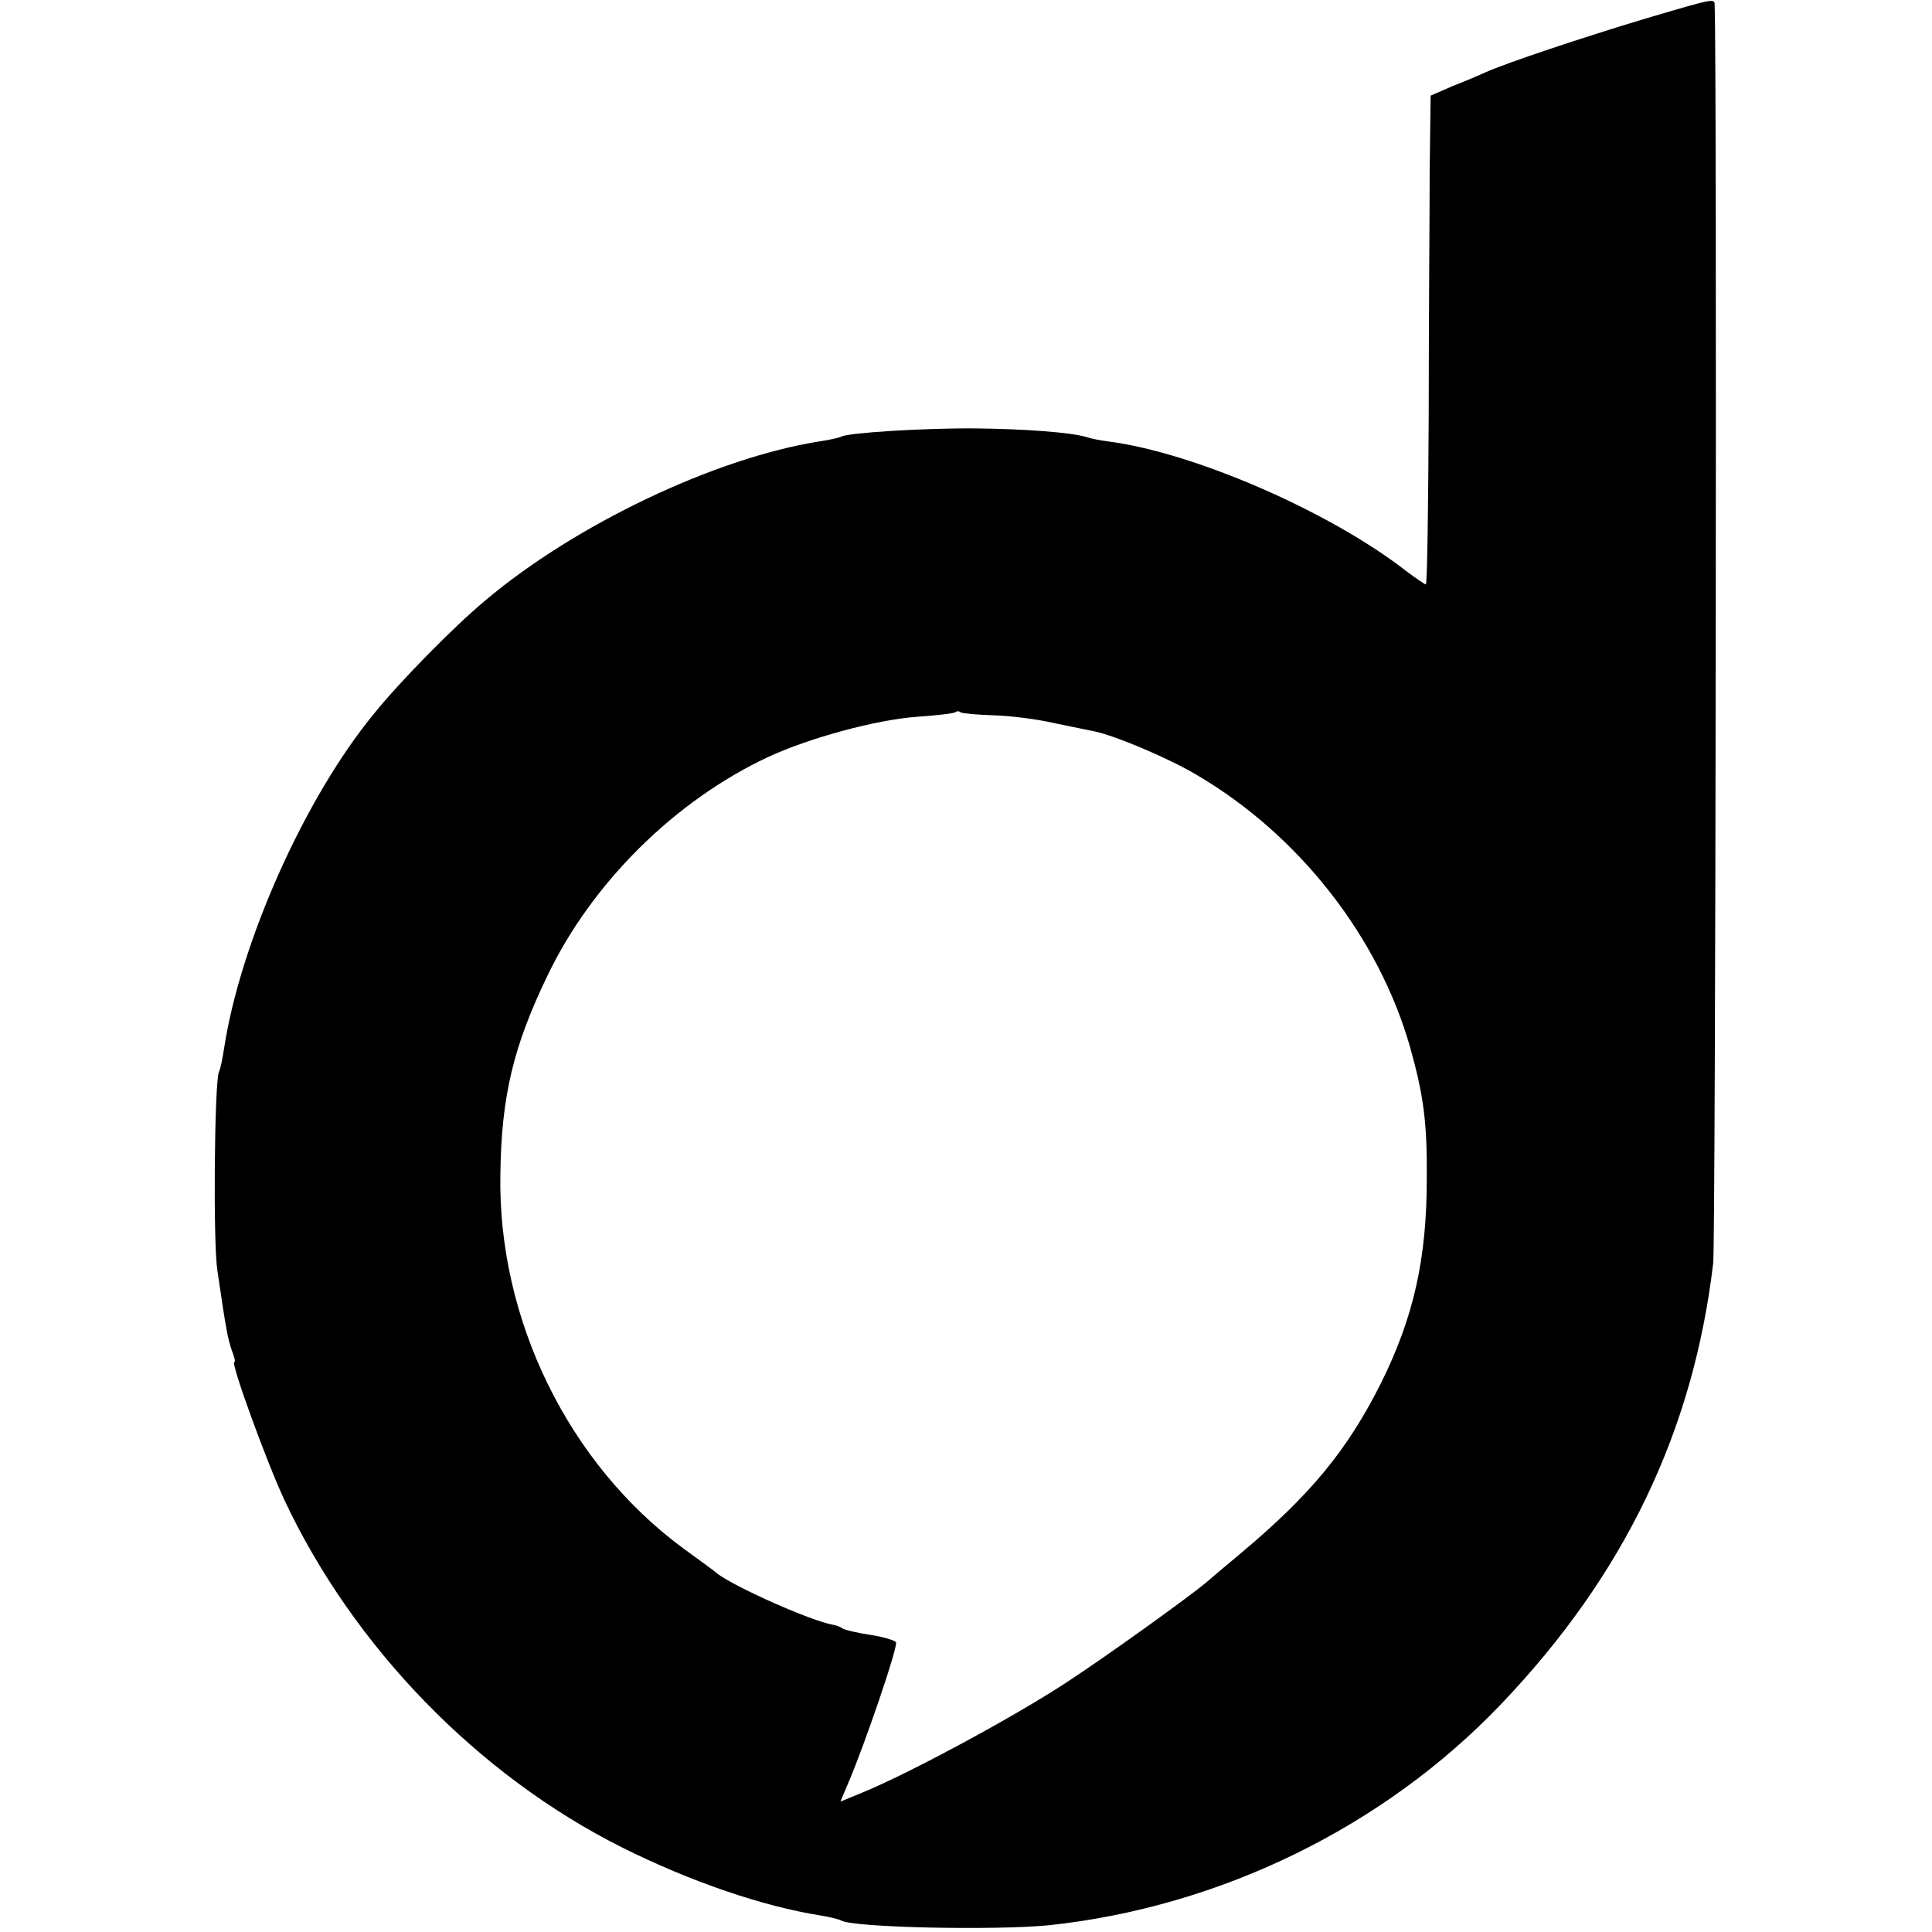
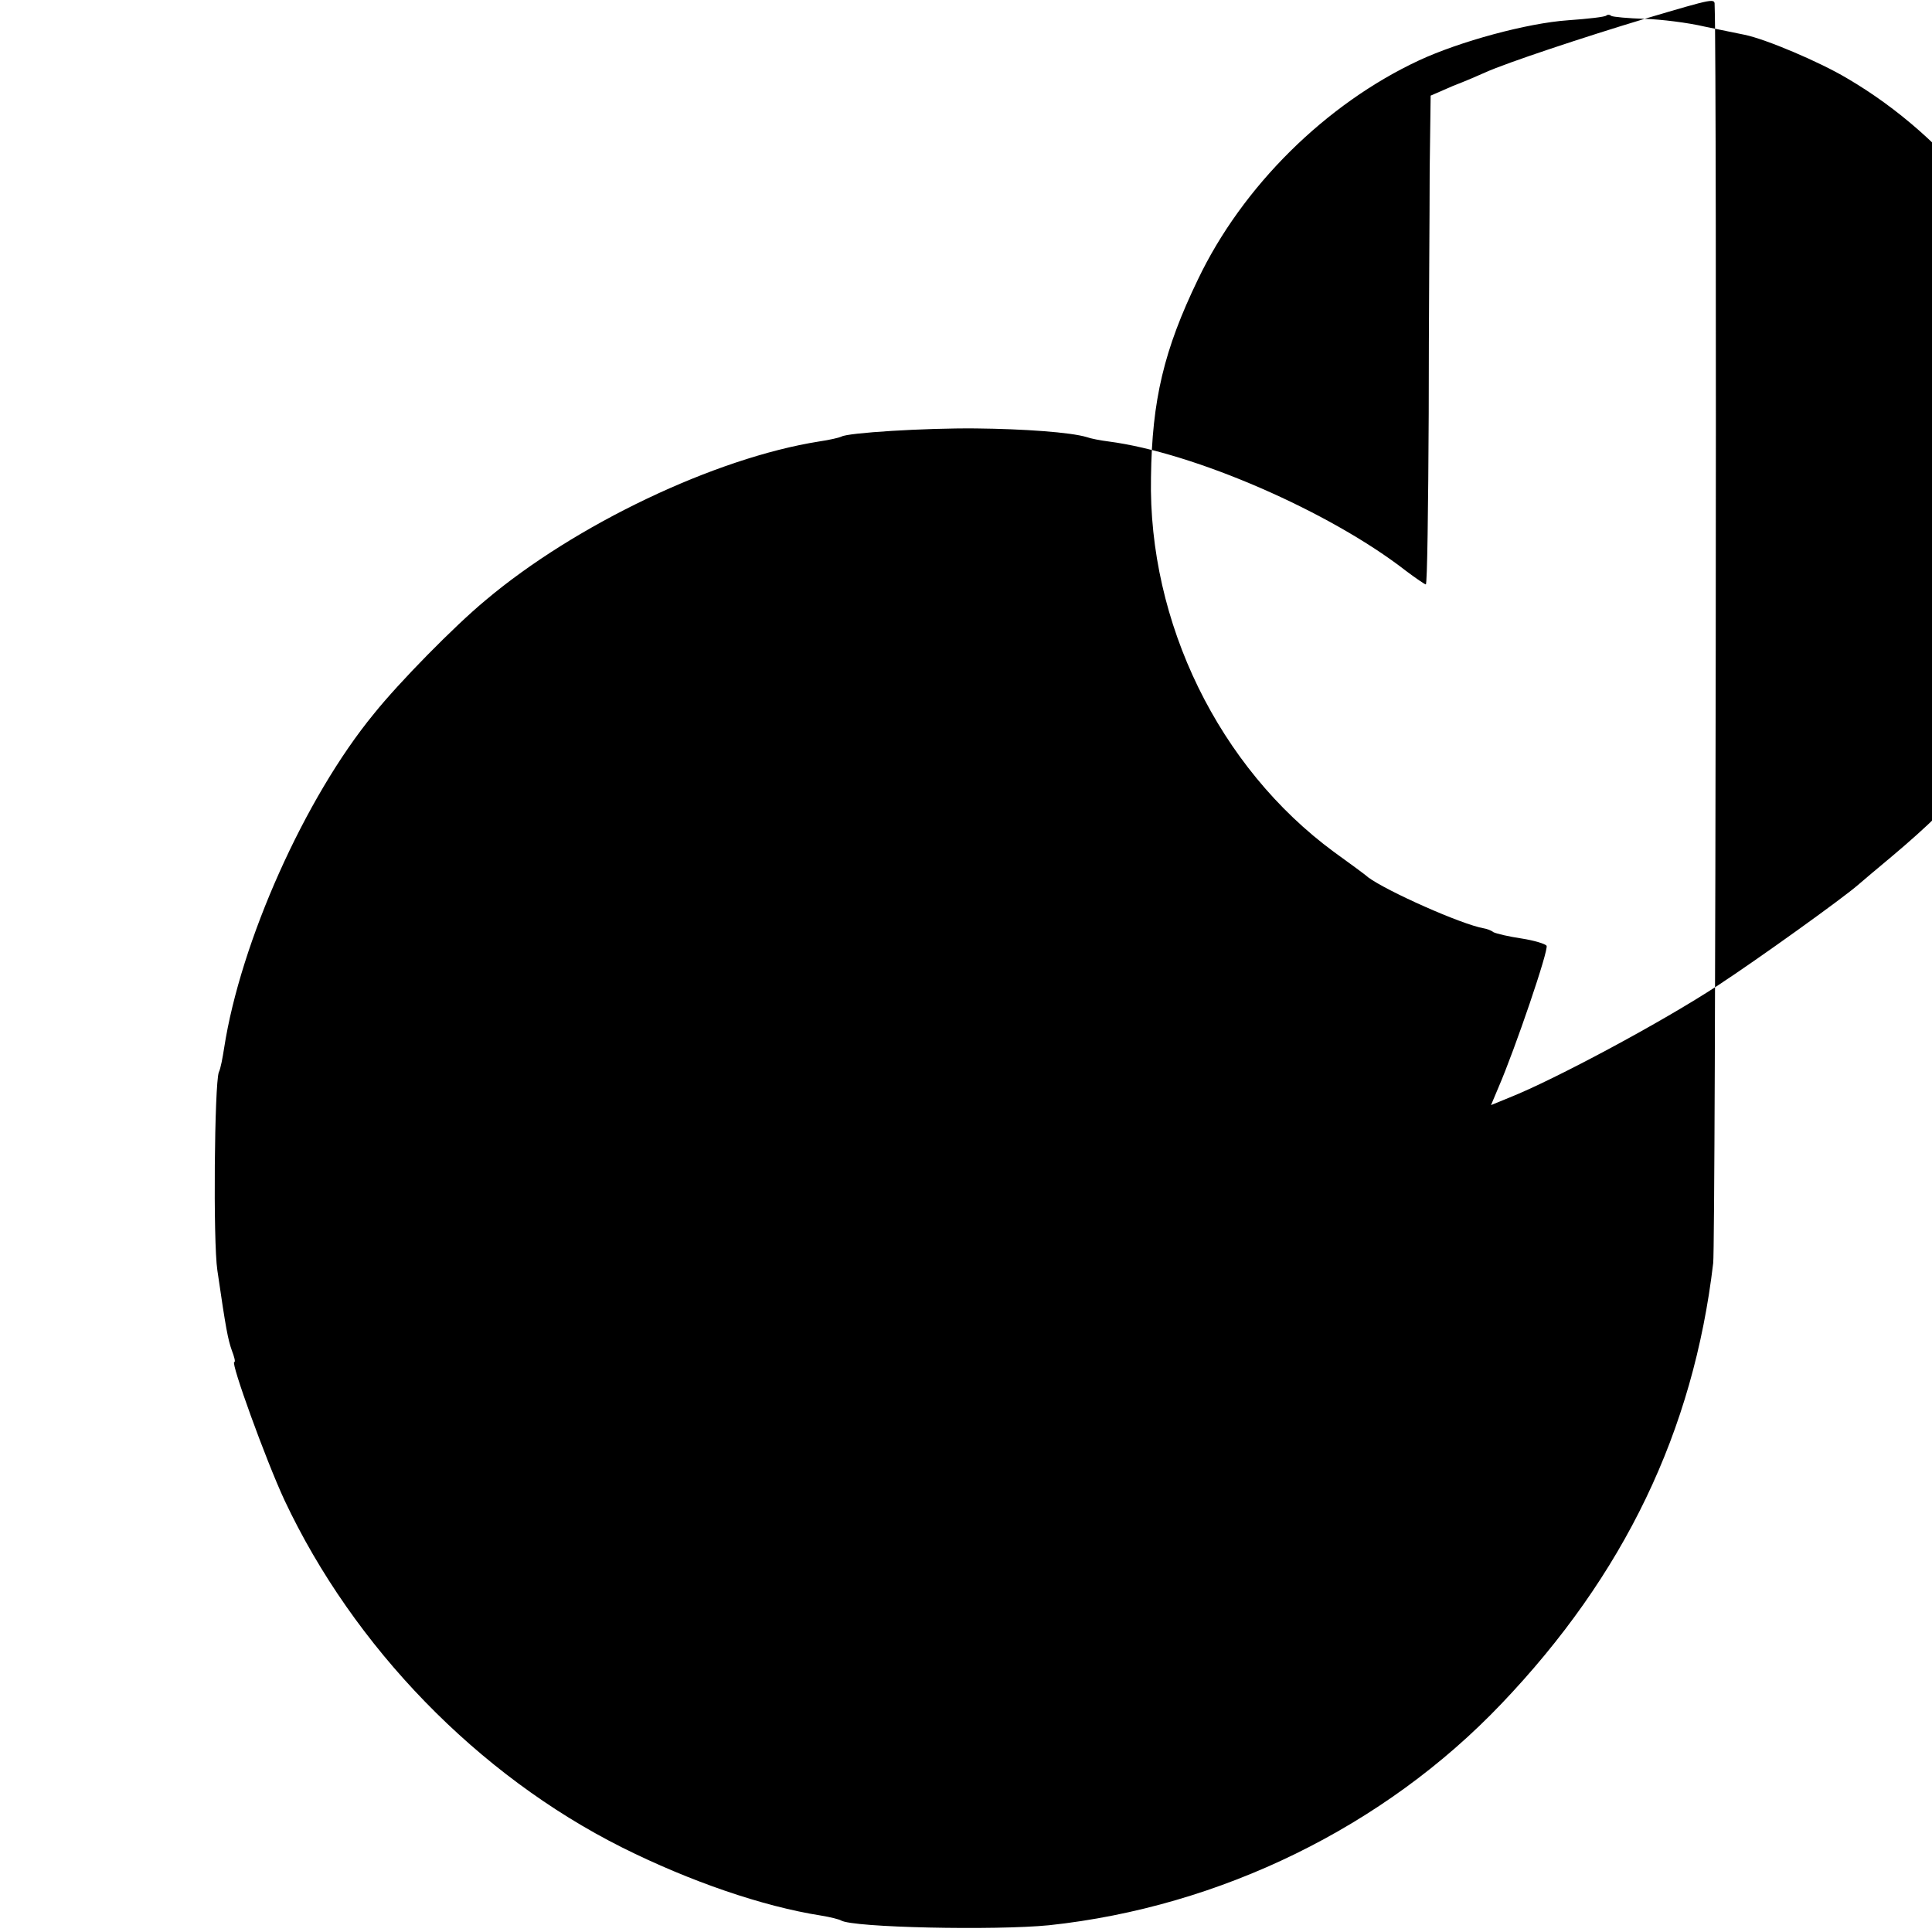
<svg xmlns="http://www.w3.org/2000/svg" version="1.0" width="400pt" height="400pt" viewBox="0 0 400 400" preserveAspectRatio="xMidYMid meet">
  <g transform="translate(0,400) scale(0.1,-0.1)" fill="#000000" stroke="none">
-     <path d="M3405 3961 c-123 -37 -286 -91 -330 -111 -11 -5 -41 -18 -67 -28 l-46 -20 -2 -154 c0 -84 -2 -312 -2 -505 -1 -194 -3 -353 -6 -353 -2 0 -21 13 -41 28 -158 123 -439 245 -616 268 -16 2 -37 6 -45 9 -33 10 -130 17 -230 18 -105 1 -266 -9 -278 -17 -4 -2 -25 -7 -46 -10 -215 -34 -505 -172 -691 -329 -64 -53 -179 -170 -231 -235 -143 -174 -276 -472 -310 -692 -3 -19 -7 -42 -11 -50 -9 -25 -12 -351 -3 -410 18 -124 22 -143 30 -166 5 -13 8 -24 5 -24 -8 0 65 -202 104 -286 143 -304 400 -569 699 -719 140 -70 291 -122 412 -141 19 -3 38 -8 41 -10 24 -15 320 -21 431 -10 355 38 694 204 936 458 255 267 398 565 439 913 5 42 8 2477 3 2603 0 16 4 17 -145 -27z m-1347 -1442 c34 -1 90 -8 124 -16 35 -7 72 -15 83 -17 44 -9 155 -56 212 -90 212 -124 378 -336 443 -566 27 -97 35 -153 34 -270 0 -166 -27 -287 -95 -424 -70 -139 -145 -230 -289 -351 -30 -25 -62 -52 -70 -59 -32 -28 -209 -155 -290 -208 -114 -75 -338 -195 -431 -232 l-39 -16 16 38 c34 79 104 284 99 292 -3 4 -26 11 -52 15 -27 4 -52 10 -58 13 -5 4 -14 7 -20 8 -46 8 -201 77 -240 106 -5 5 -37 28 -70 52 -238 175 -385 475 -379 776 2 160 27 264 97 409 92 193 265 364 458 454 84 39 223 77 308 83 42 3 78 7 80 10 2 2 7 2 10 -1 4 -2 35 -5 69 -6z" />
+     <path d="M3405 3961 c-123 -37 -286 -91 -330 -111 -11 -5 -41 -18 -67 -28 l-46 -20 -2 -154 c0 -84 -2 -312 -2 -505 -1 -194 -3 -353 -6 -353 -2 0 -21 13 -41 28 -158 123 -439 245 -616 268 -16 2 -37 6 -45 9 -33 10 -130 17 -230 18 -105 1 -266 -9 -278 -17 -4 -2 -25 -7 -46 -10 -215 -34 -505 -172 -691 -329 -64 -53 -179 -170 -231 -235 -143 -174 -276 -472 -310 -692 -3 -19 -7 -42 -11 -50 -9 -25 -12 -351 -3 -410 18 -124 22 -143 30 -166 5 -13 8 -24 5 -24 -8 0 65 -202 104 -286 143 -304 400 -569 699 -719 140 -70 291 -122 412 -141 19 -3 38 -8 41 -10 24 -15 320 -21 431 -10 355 38 694 204 936 458 255 267 398 565 439 913 5 42 8 2477 3 2603 0 16 4 17 -145 -27z c34 -1 90 -8 124 -16 35 -7 72 -15 83 -17 44 -9 155 -56 212 -90 212 -124 378 -336 443 -566 27 -97 35 -153 34 -270 0 -166 -27 -287 -95 -424 -70 -139 -145 -230 -289 -351 -30 -25 -62 -52 -70 -59 -32 -28 -209 -155 -290 -208 -114 -75 -338 -195 -431 -232 l-39 -16 16 38 c34 79 104 284 99 292 -3 4 -26 11 -52 15 -27 4 -52 10 -58 13 -5 4 -14 7 -20 8 -46 8 -201 77 -240 106 -5 5 -37 28 -70 52 -238 175 -385 475 -379 776 2 160 27 264 97 409 92 193 265 364 458 454 84 39 223 77 308 83 42 3 78 7 80 10 2 2 7 2 10 -1 4 -2 35 -5 69 -6z" />
  </g>
</svg>